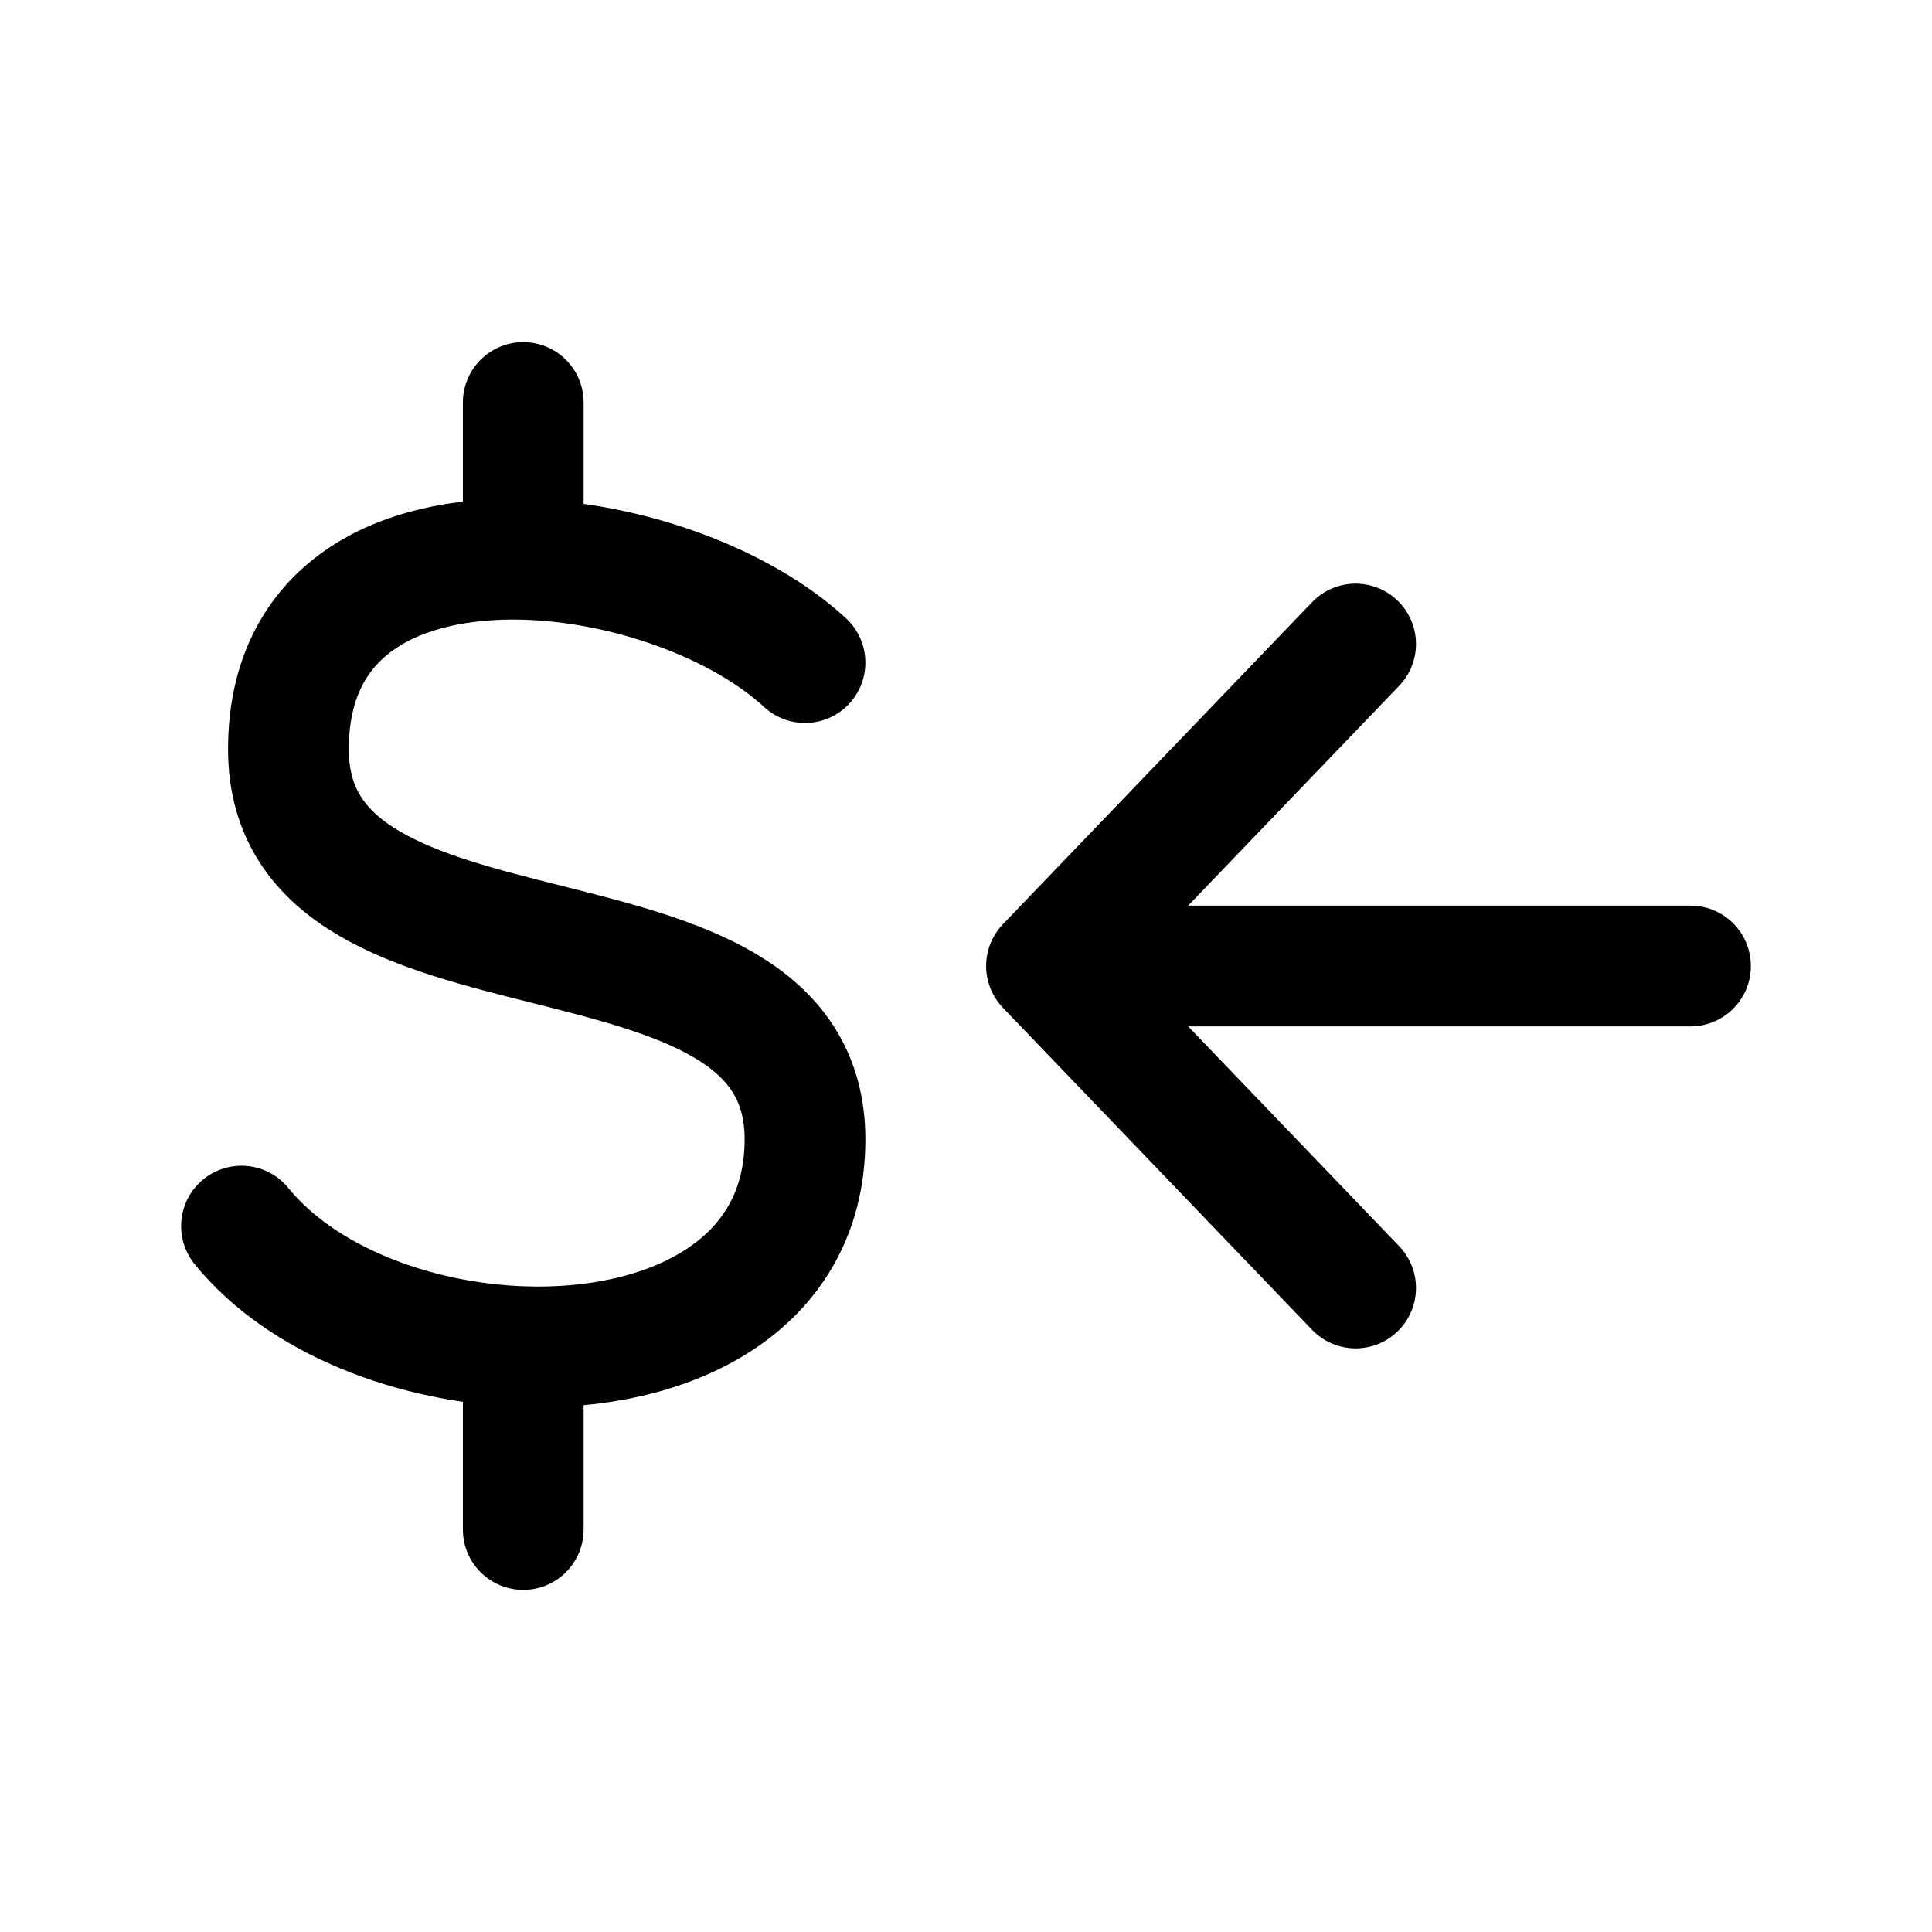
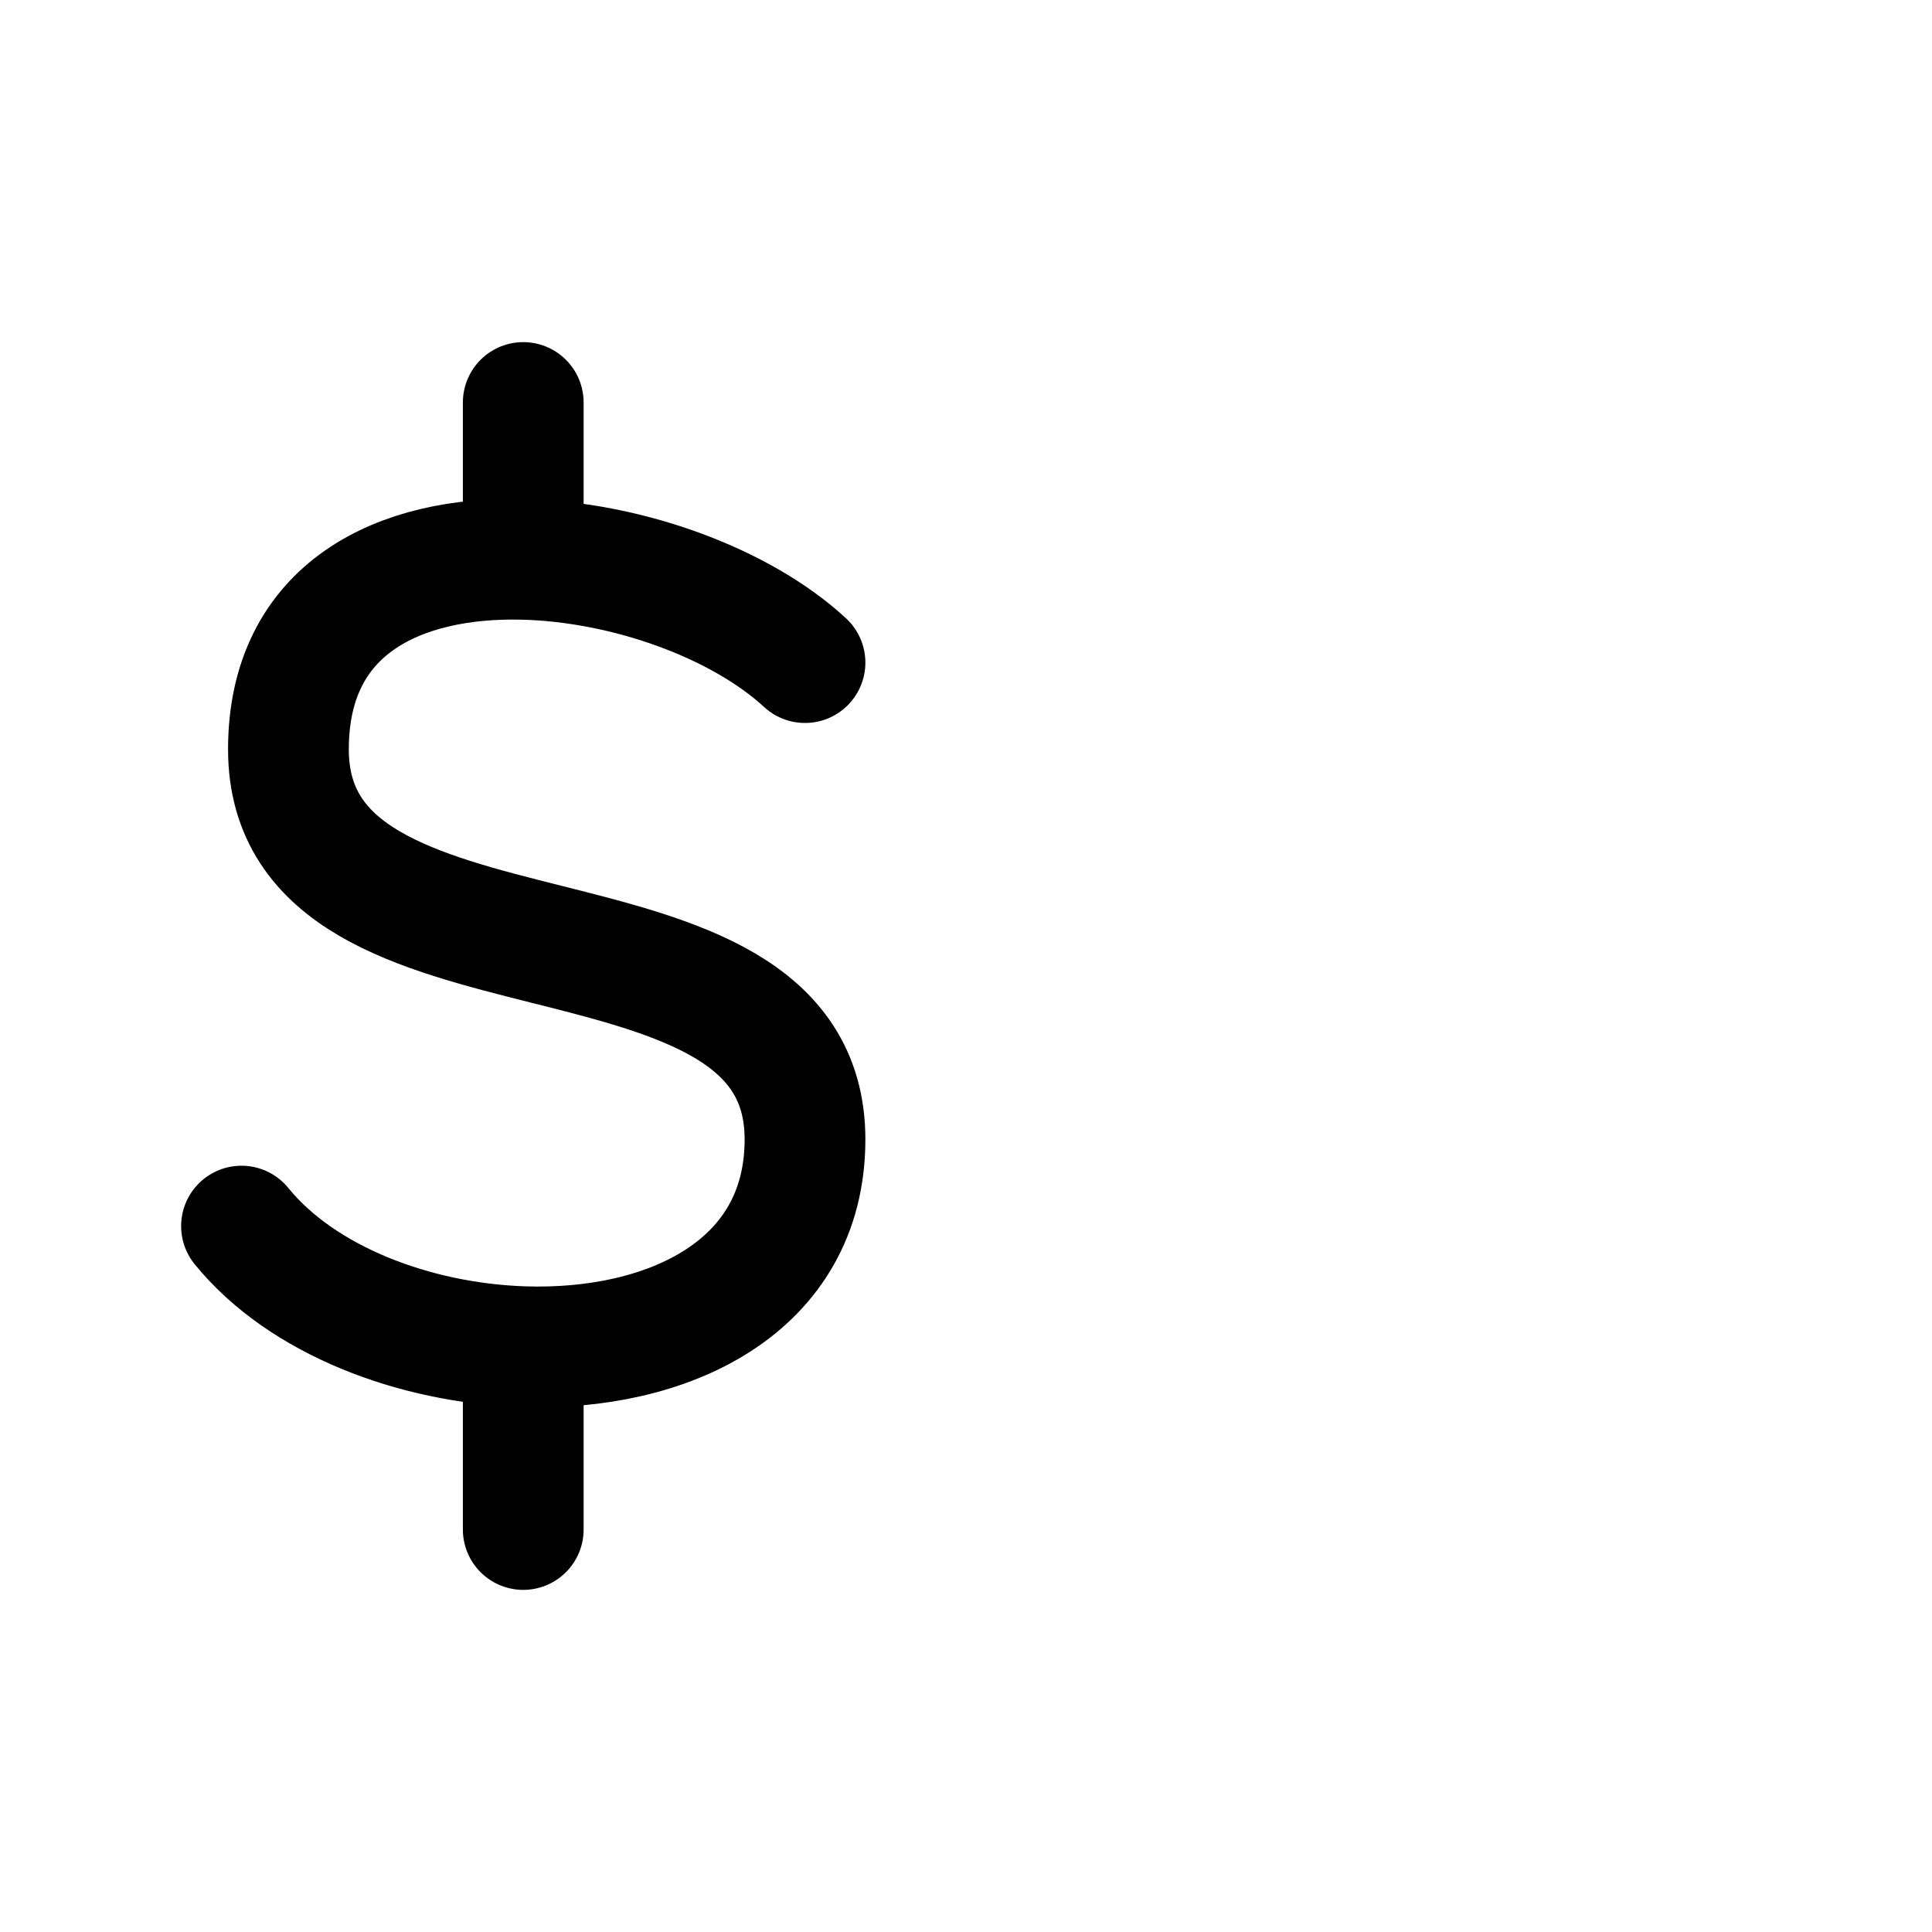
<svg xmlns="http://www.w3.org/2000/svg" width="800px" height="800px" viewBox="0 0 24 24" fill="none">
  <path d="M10 8.231C9.201 7.493 7.793 6.98 6.5 6.948M3 15.231C3.752 16.156 5.15 16.684 6.5 16.729M6.5 6.948C4.961 6.91 3.583 7.552 3.583 9.308C3.583 12.539 10 10.923 10 14.154C10 15.996 8.292 16.788 6.5 16.729M6.5 6.948V5M6.5 16.729V19" stroke="#000000" stroke-width="1.5" stroke-linecap="round" stroke-linejoin="round" />
-   <path d="M21 12H13M13 12L16.84 8M13 12L16.84 16" stroke="#000000" stroke-width="1.5" stroke-linecap="round" stroke-linejoin="round" />
</svg>